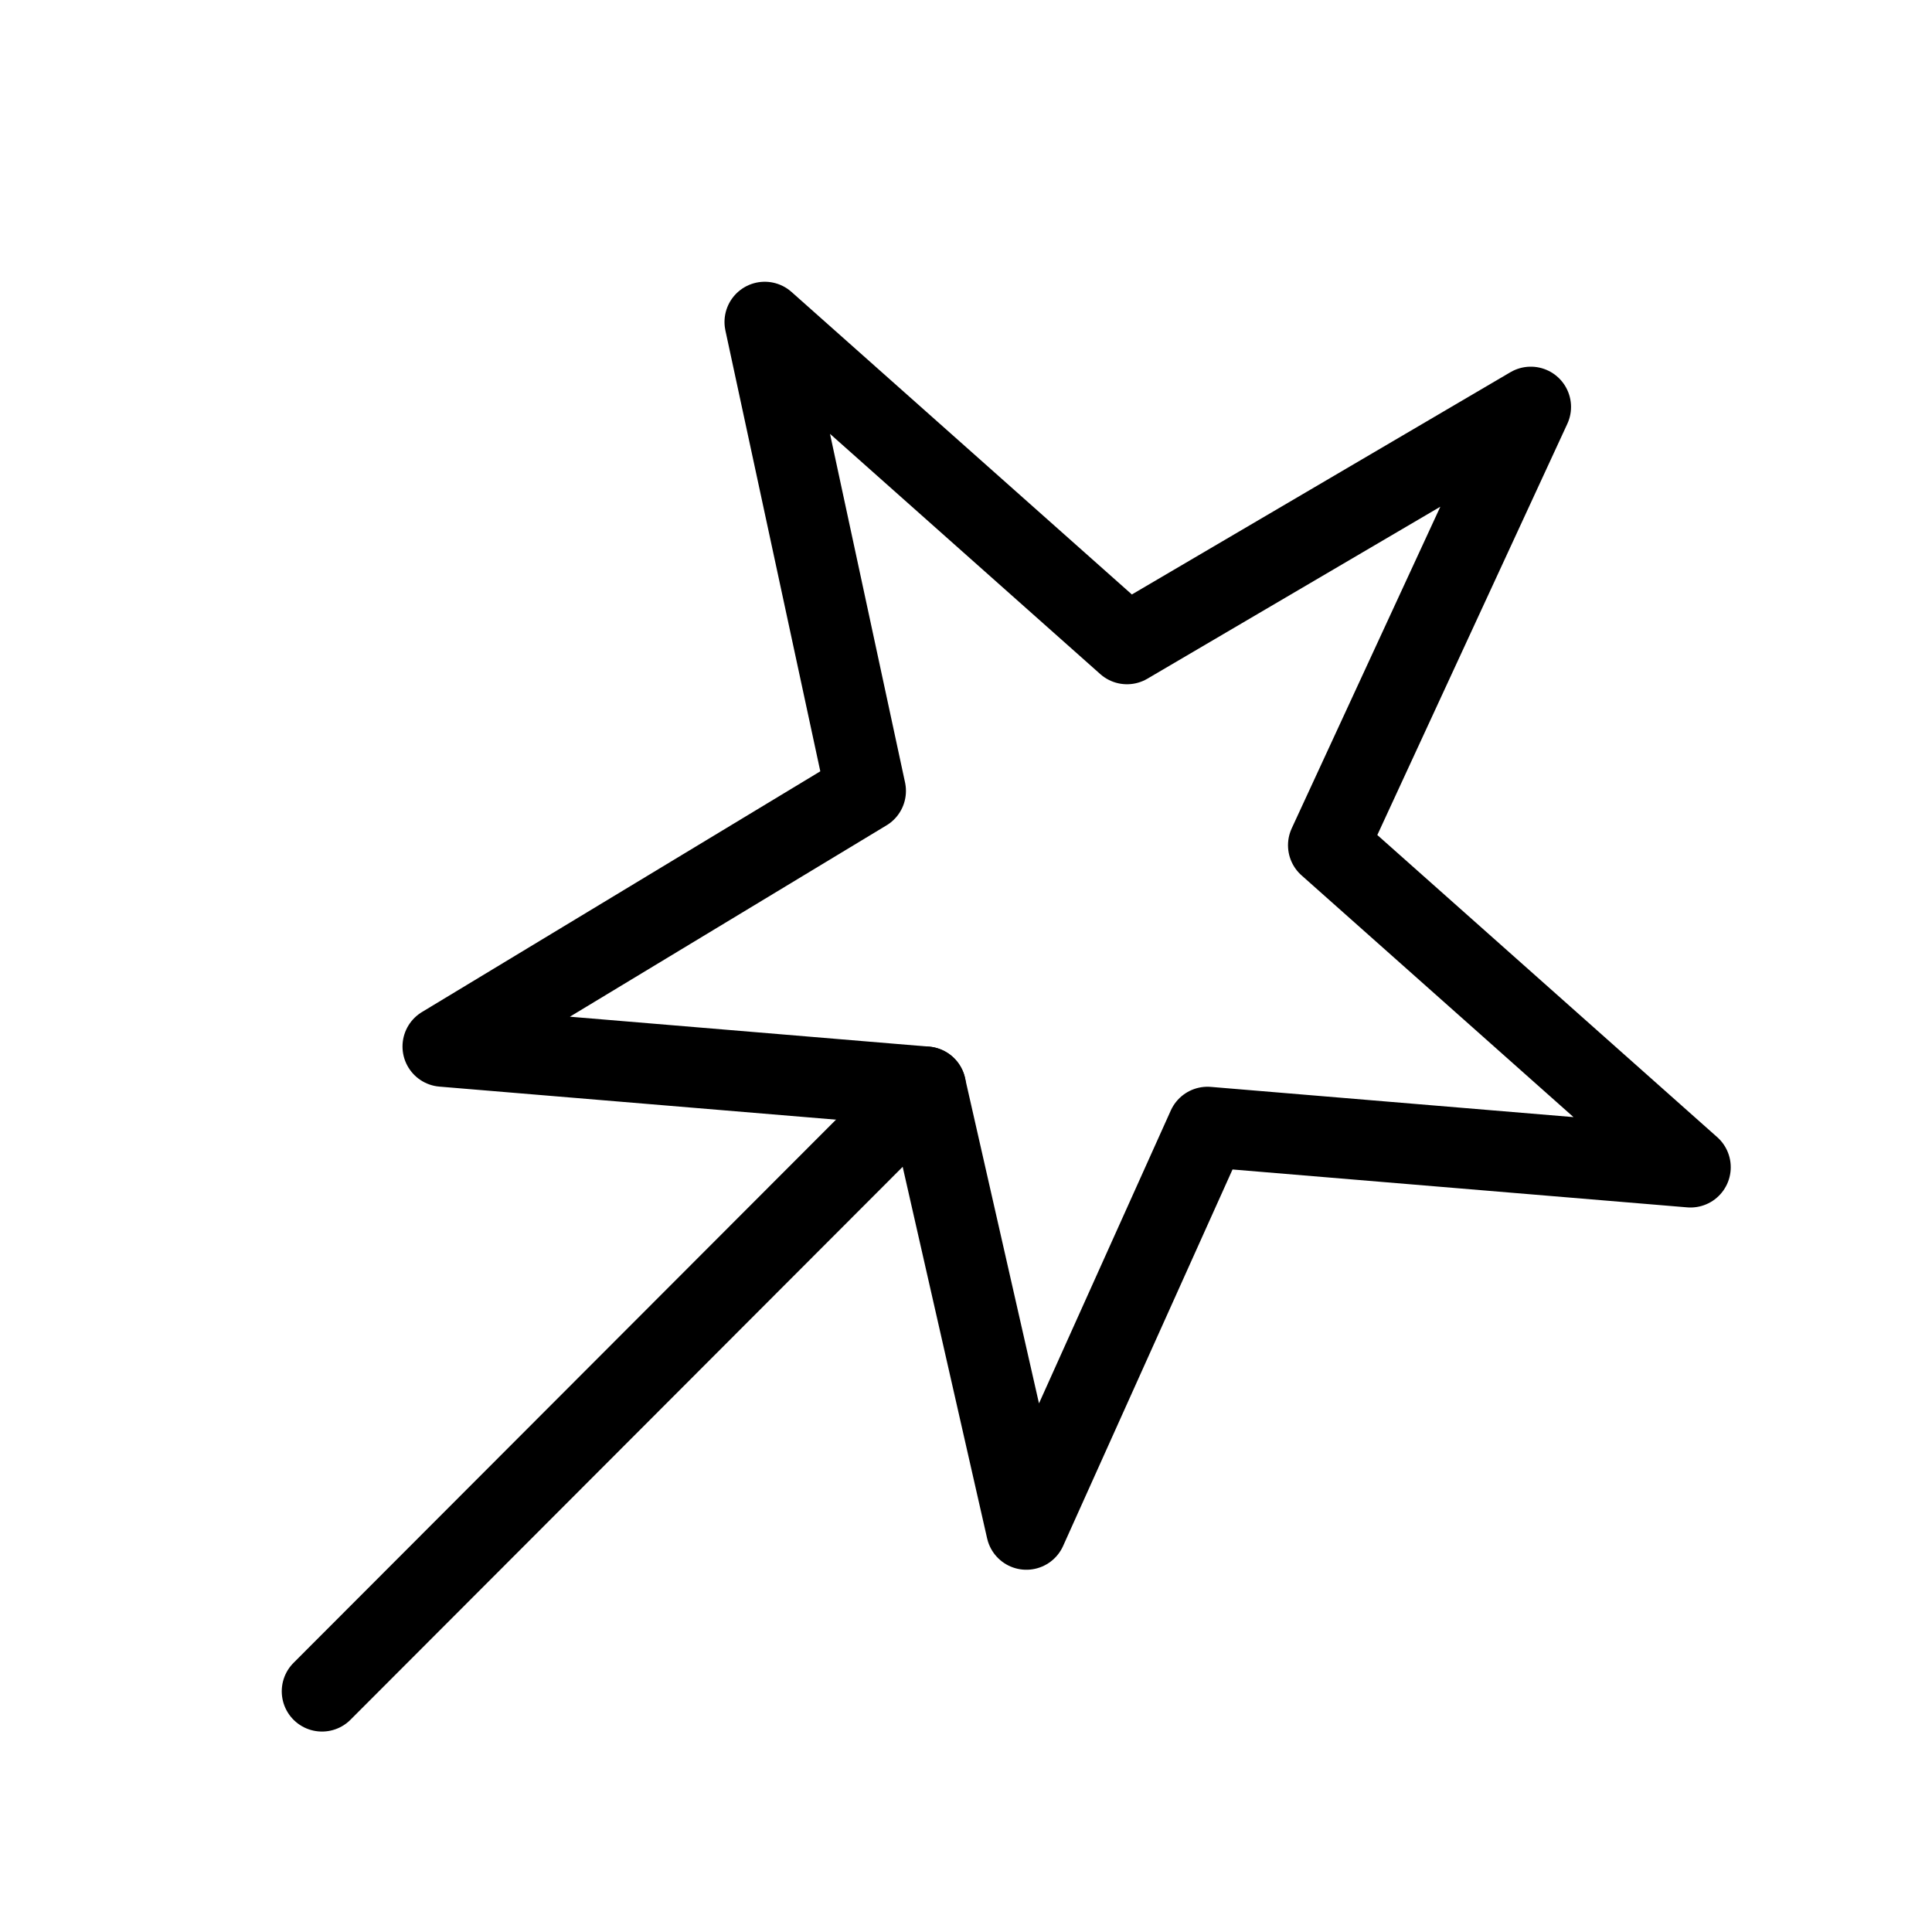
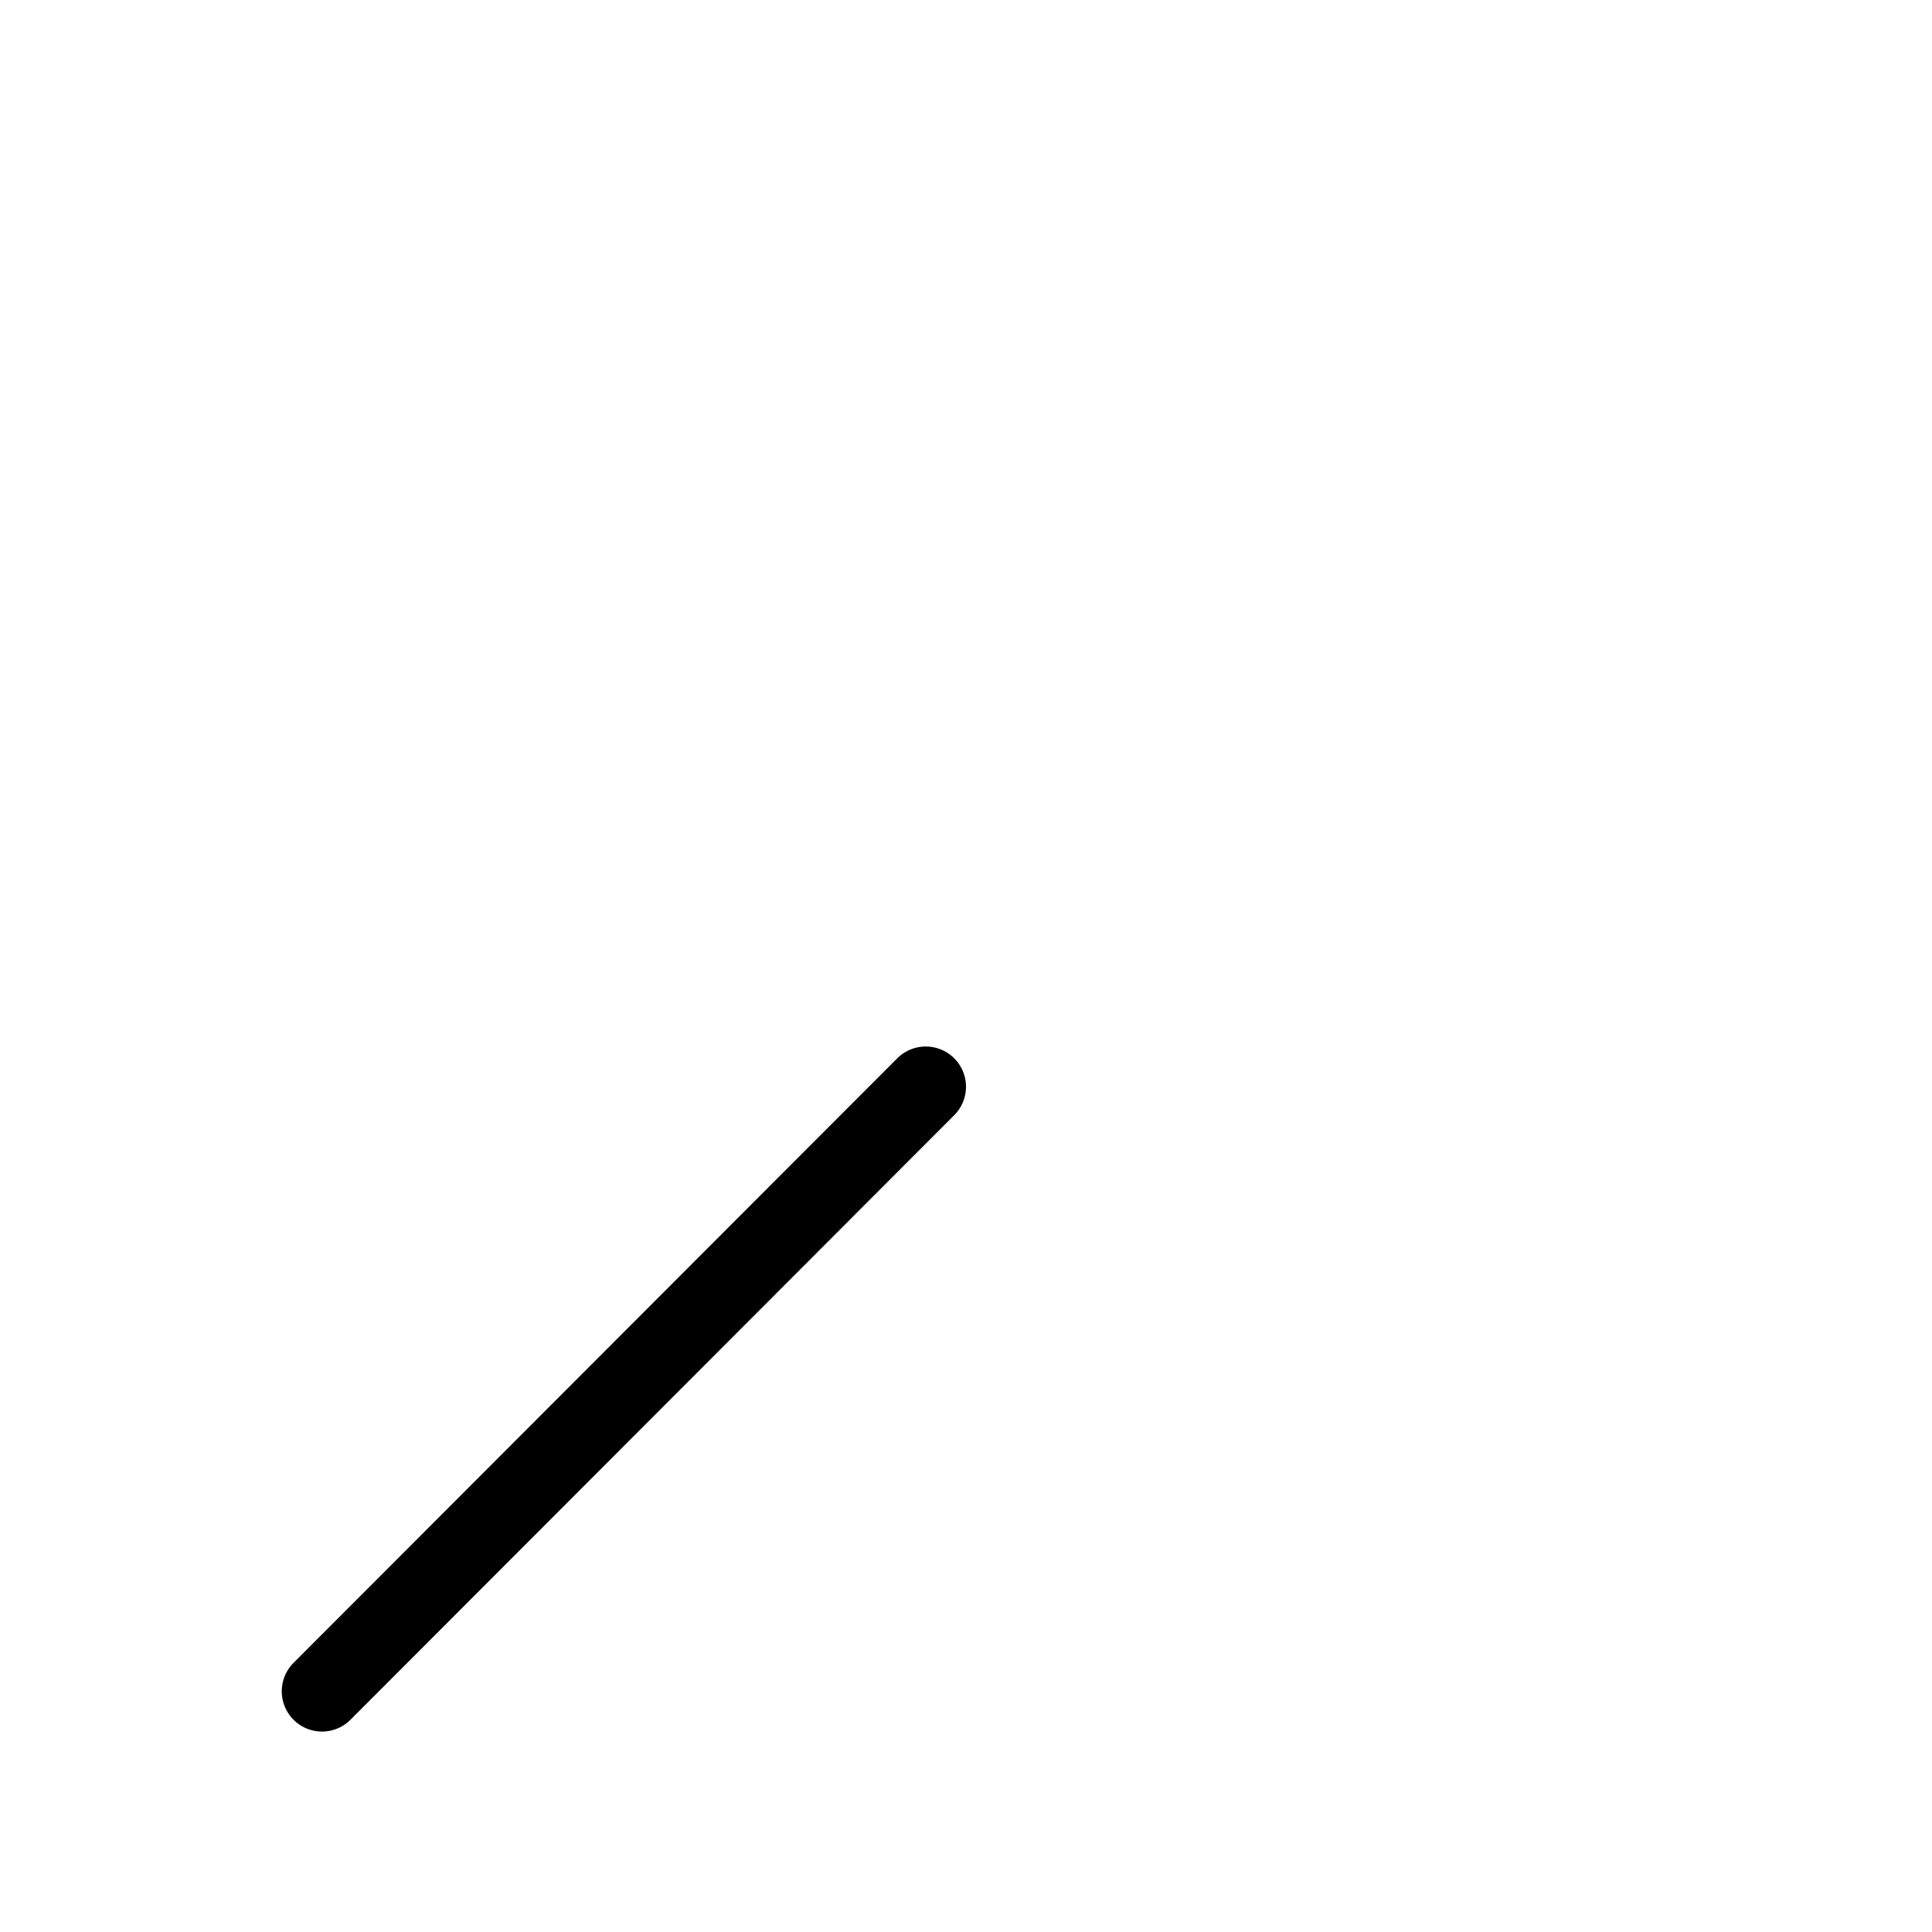
<svg xmlns="http://www.w3.org/2000/svg" viewBox="0 0 48 48" fill="none">
-   <path d="M19 8L28 16L38.032 10.11L33 21L42 29L30 28L25.5 38L23 27L11 26L21.508 19.65L19 8Z" fill="none" stroke="currentColor" stroke-width="2" stroke-linecap="round" stroke-linejoin="round" />
  <path d="M8 42.02L23 27" stroke="currentColor" stroke-width="2" stroke-linecap="round" />
</svg>